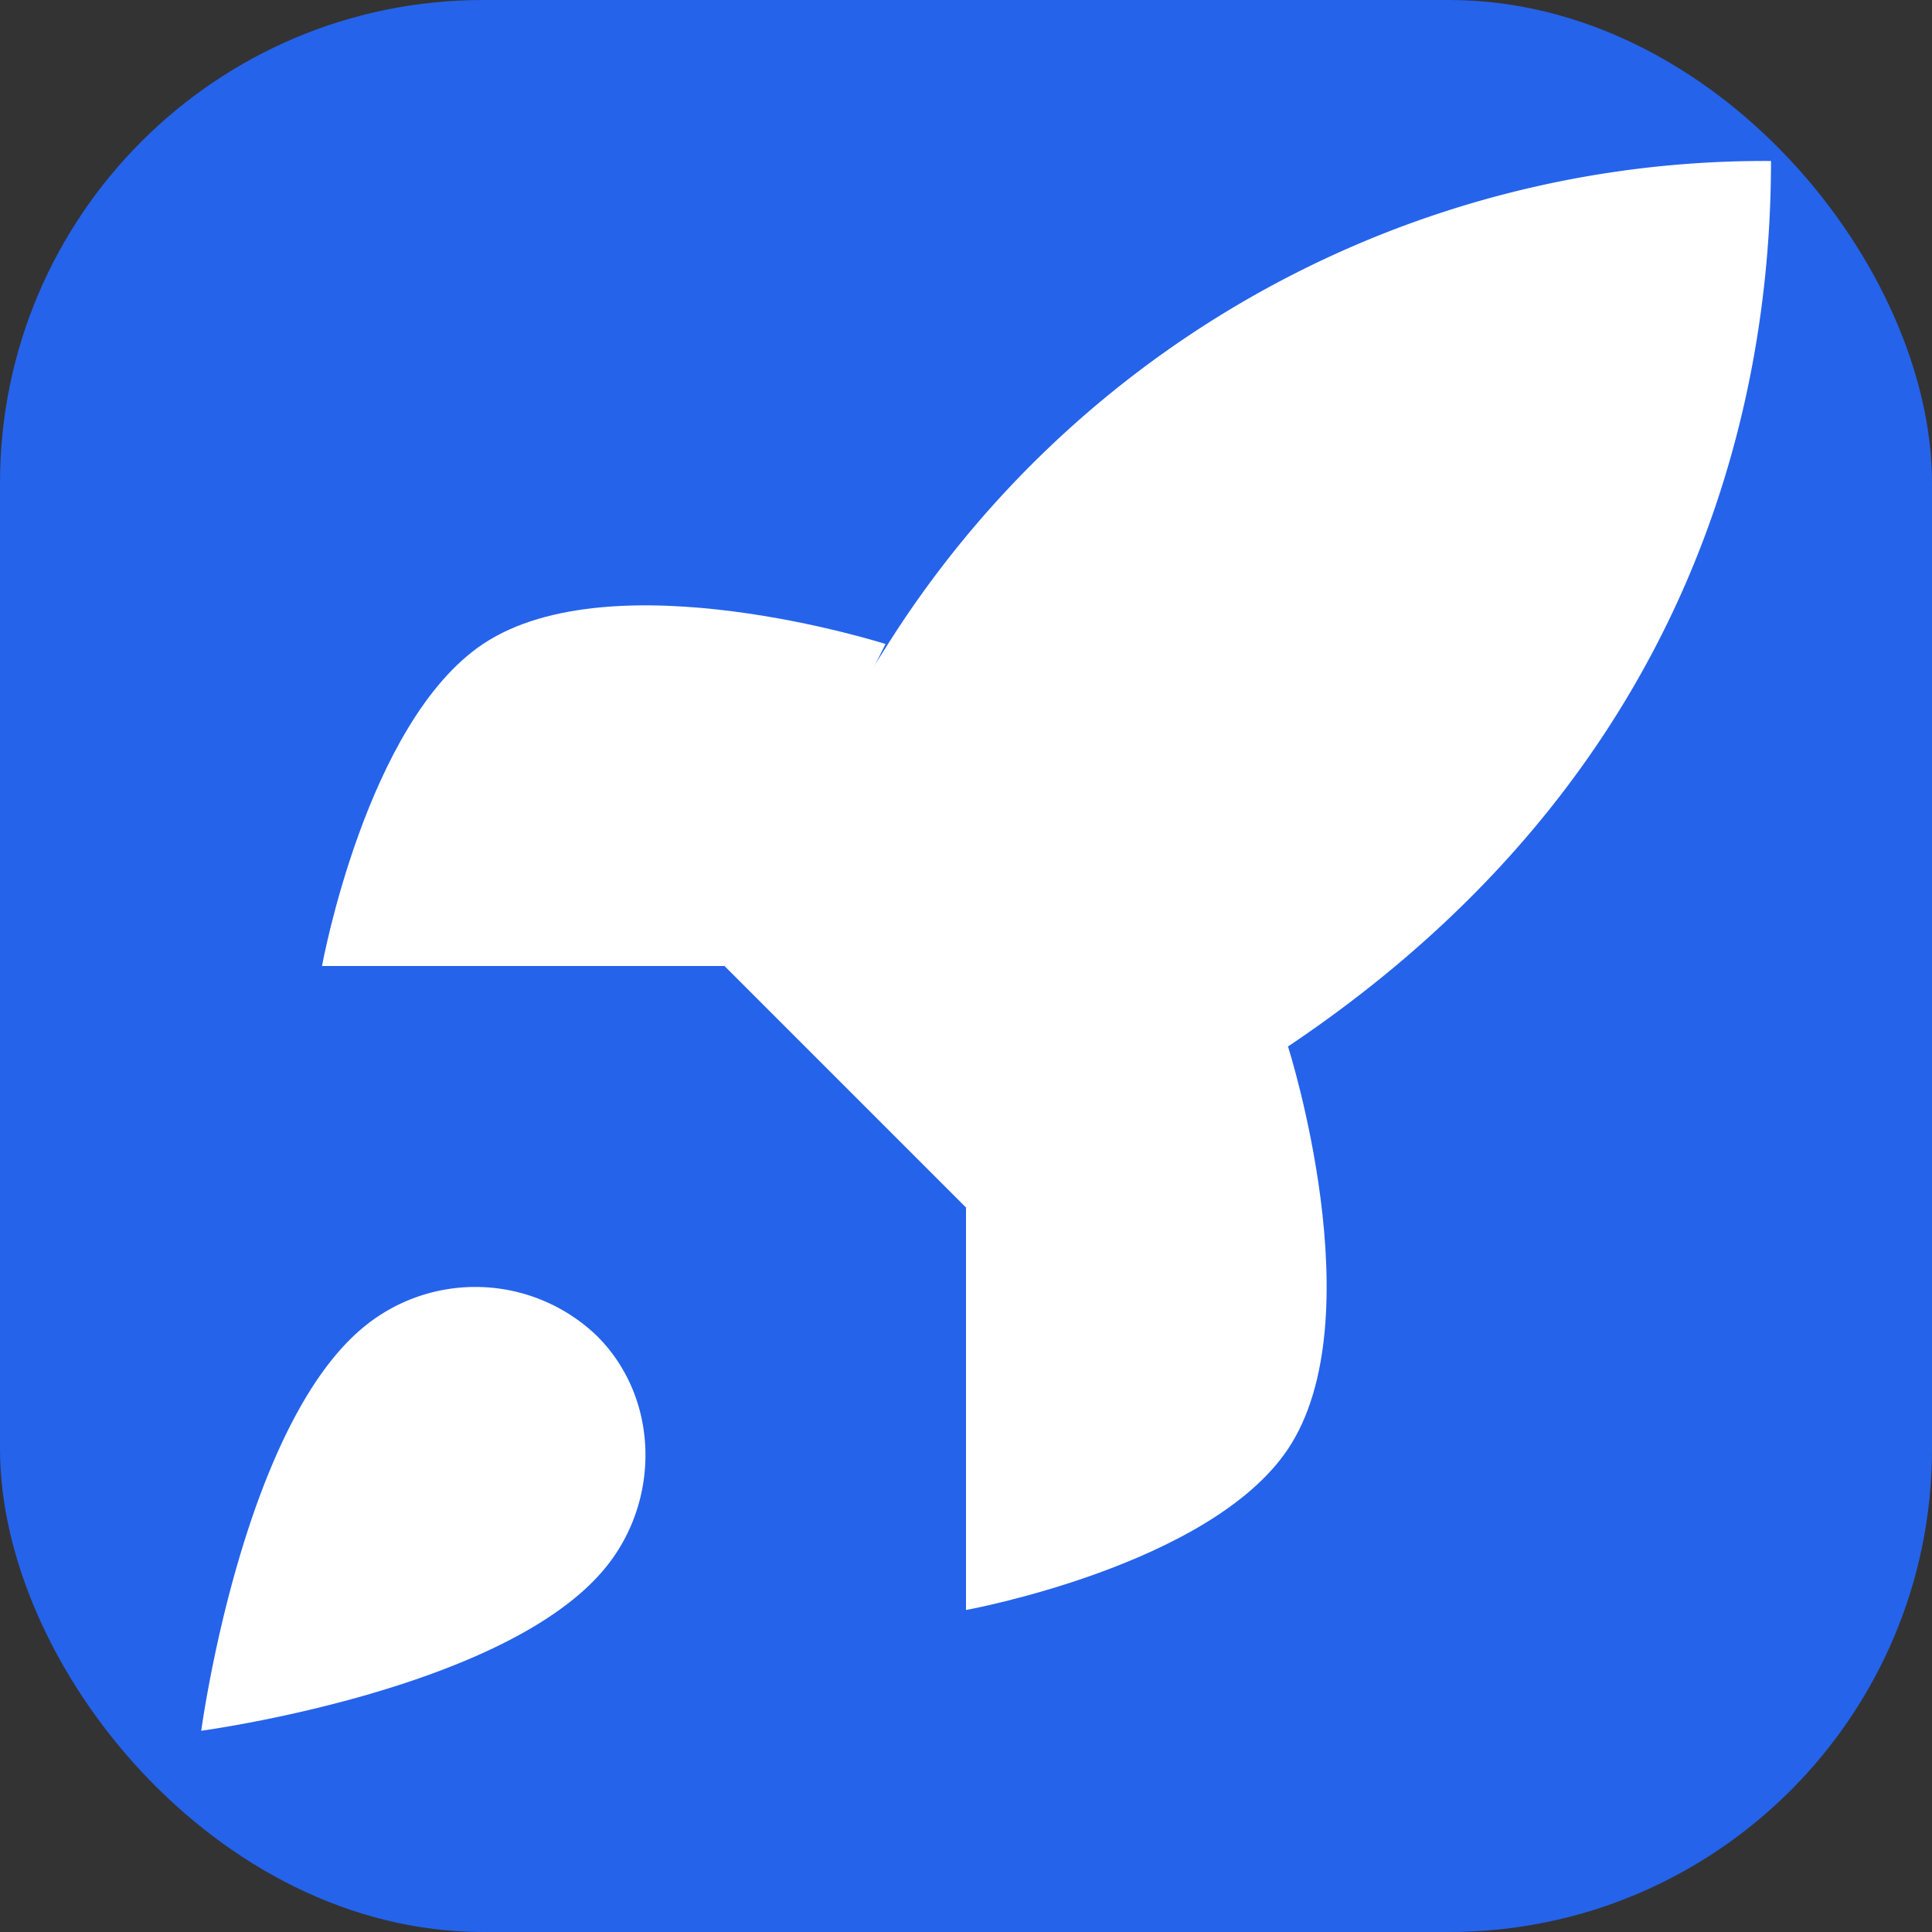
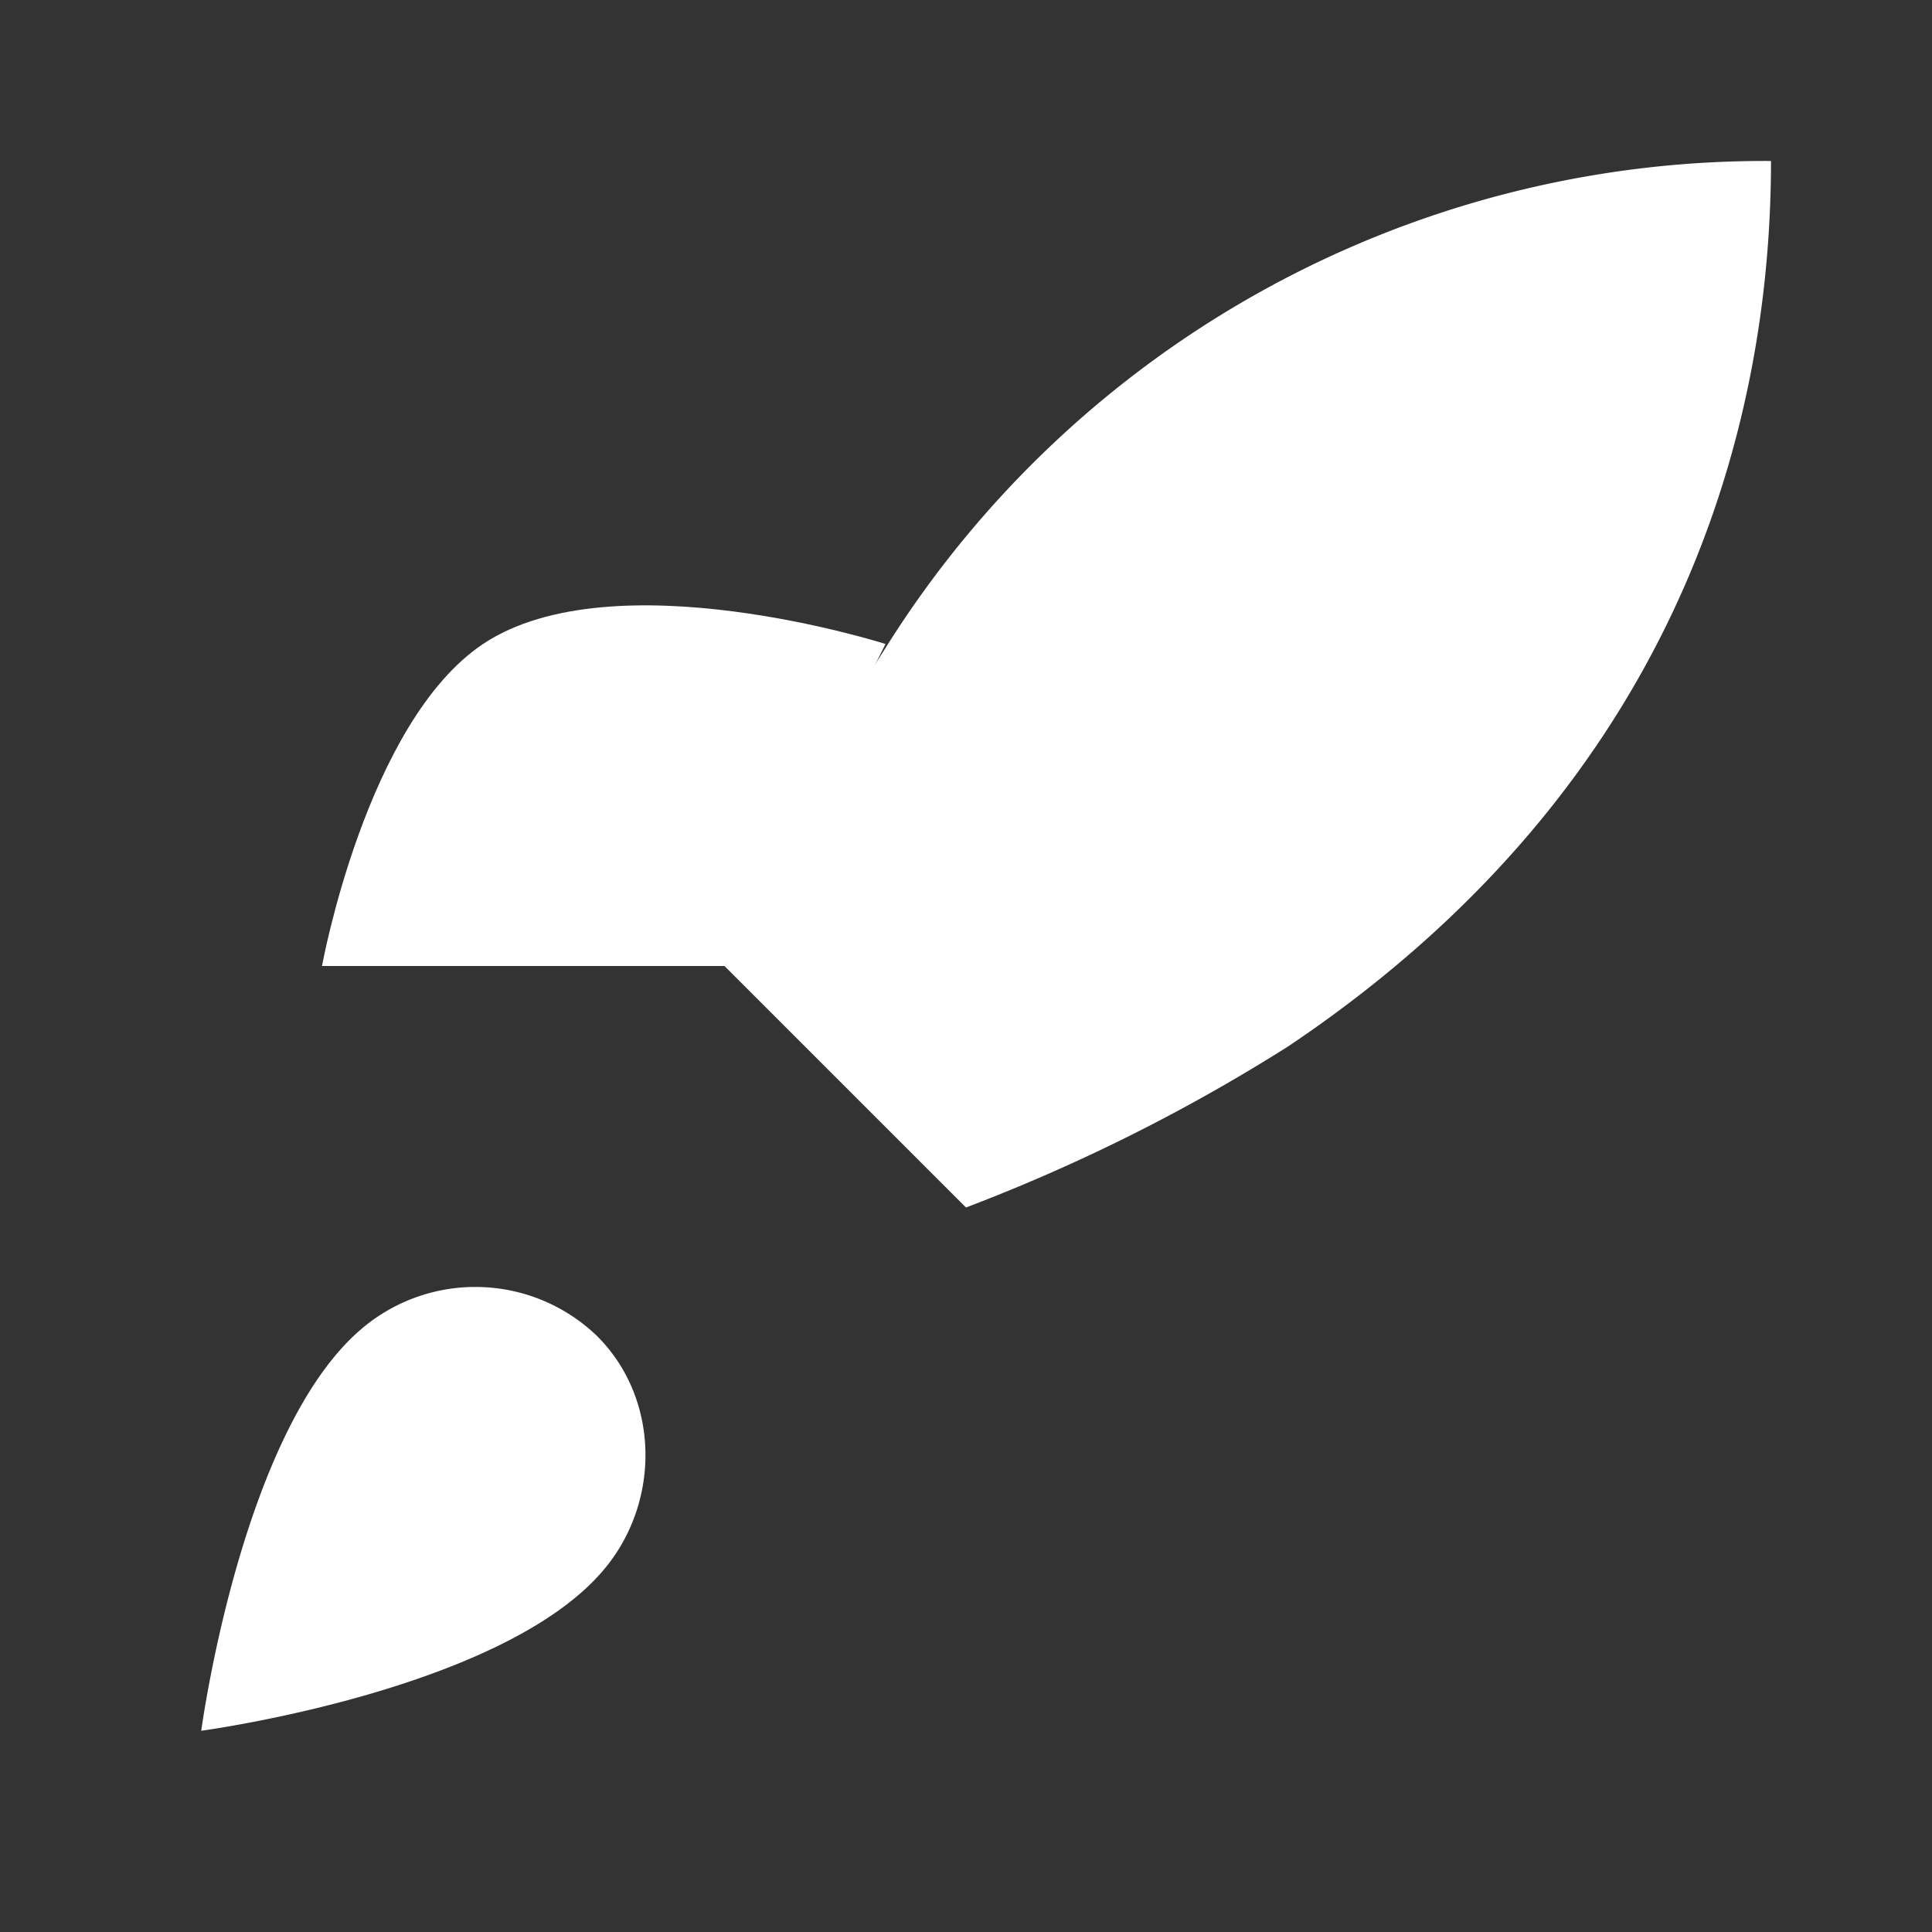
<svg xmlns="http://www.w3.org/2000/svg" width="256" height="256" viewBox="0 0 24 24" role="img" aria-label="GoStartup favicon">
  <rect x="0" y="0" width="24" height="24" fill="#333333" stroke="none" />
-   <rect width="24" height="24" rx="6" fill="#2563EB" />
  <path fill="#FFFFFF" d="M4.5 16.5c-1.5 1.26-2 5-2 5s3.74-.5 5-2c.71-.84.7-2.13-.09-2.91a2.18 2.18 0 0 0-2.91-.09Z" />
  <path fill="#FFFFFF" d="m12 15-3-3a22 22 0 0 1 2-3.95A12.88 12.88 0 0 1 22 2c0 2.72-.78 7.5-6 11a22.35 22.35 0 0 1-4 2Z" />
  <path fill="#FFFFFF" d="M9 12H4s.55-3.03 2-4c1.62-1.08 5 0 5 0" />
-   <path fill="#FFFFFF" d="M12 15v5s3.03-.55 4-2c1.08-1.62 0-5 0-5" />
</svg>